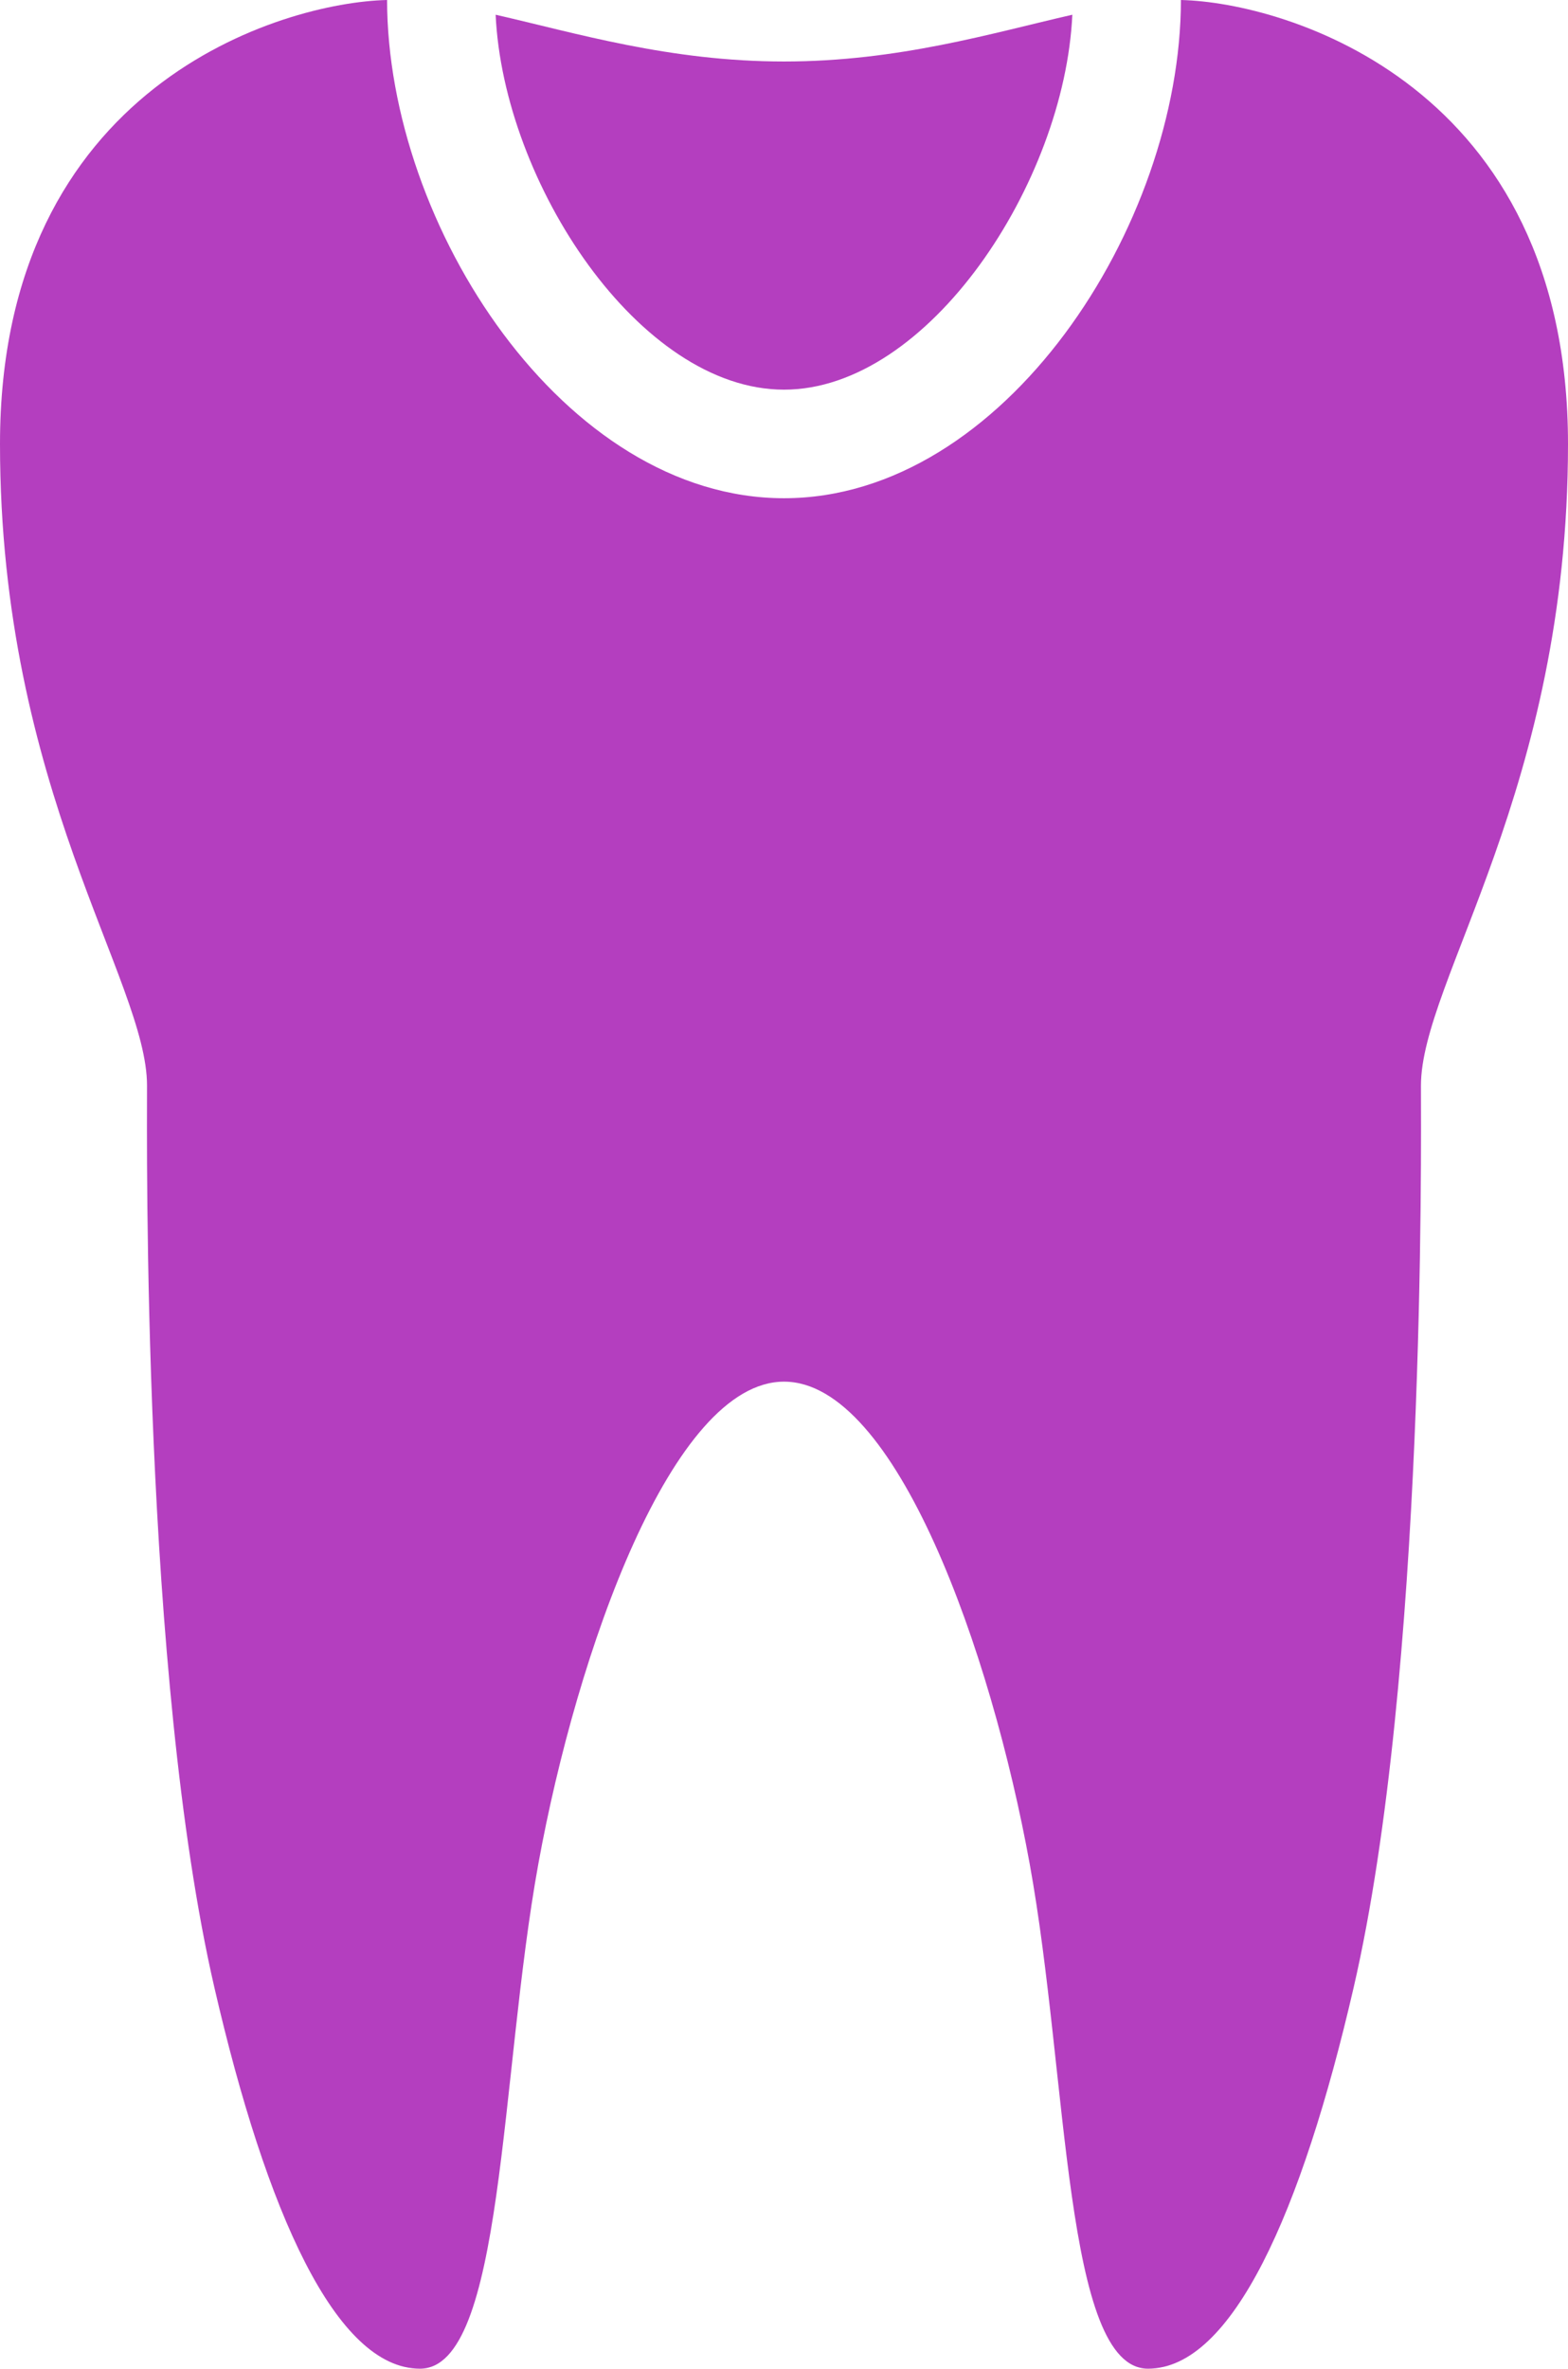
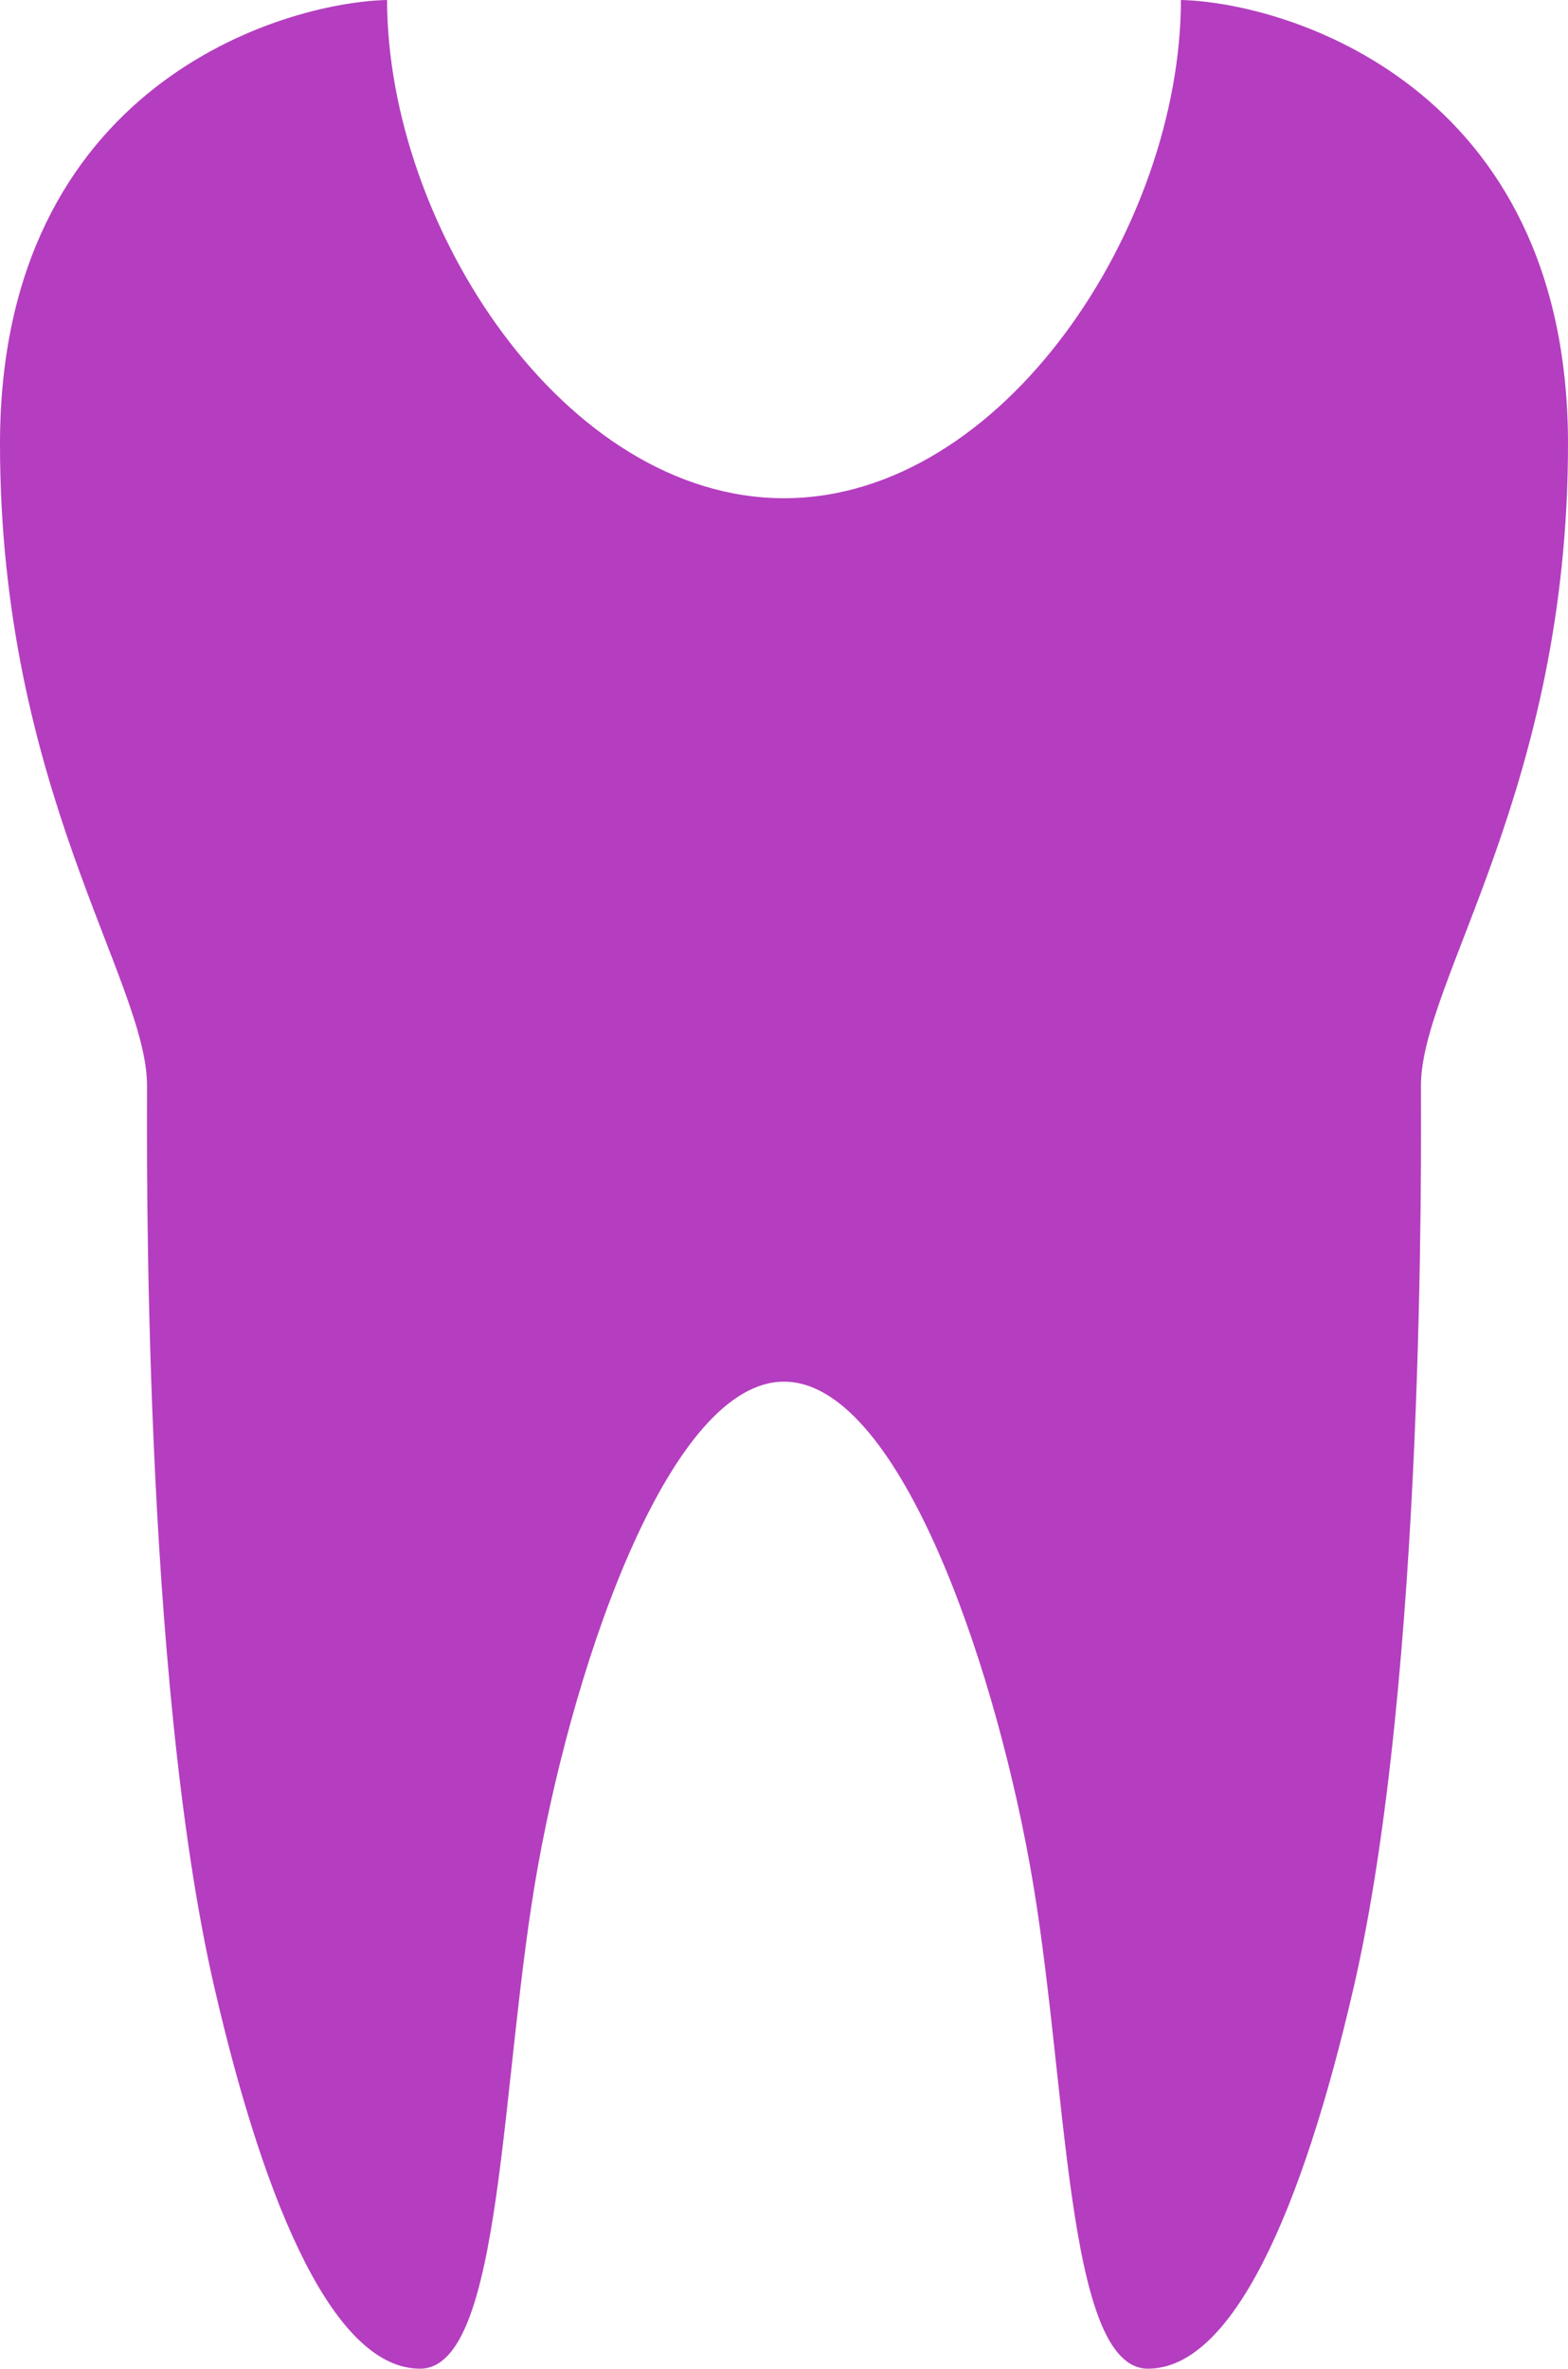
<svg xmlns="http://www.w3.org/2000/svg" version="1.1" id="Layer_1" x="0px" y="0px" width="51px" height="77px" viewBox="0 0 51 77" enable-background="new 0 0 51 77" xml:space="preserve">
  <g>
    <path fill="#B43EBF" d="M51,14.432C51,2.763,41.809,0.078,38.41,0c-0.004,7.338-5.762,16.196-12.91,16.196   c-7.148,0-12.904-8.858-12.91-16.196C9.191,0.077,0,2.762,0,14.432c0,11.23,4.782,17.454,4.782,20.856   c0,1.978-0.157,19.149,2.192,29.326C8.666,71.939,10.93,77,13.662,77c2.73,0,2.594-9.514,3.847-16.406   c1.253-6.894,4.351-15.68,7.992-15.68c3.642,0,6.739,8.786,7.991,15.68C34.745,67.486,34.607,77,37.339,77   s4.996-5.061,6.688-12.386c2.351-10.177,2.19-27.349,2.19-29.326C46.221,31.886,51,25.662,51,14.432z" />
-     <path fill="#B43EBF" d="M25.5,12.667c4.704,0,9.126-6.731,9.378-12.188c-2.604,0.593-5.647,1.52-9.378,1.52   c-3.731,0-6.773-0.927-9.379-1.52C16.373,5.936,20.796,12.667,25.5,12.667z" />
  </g>
</svg>